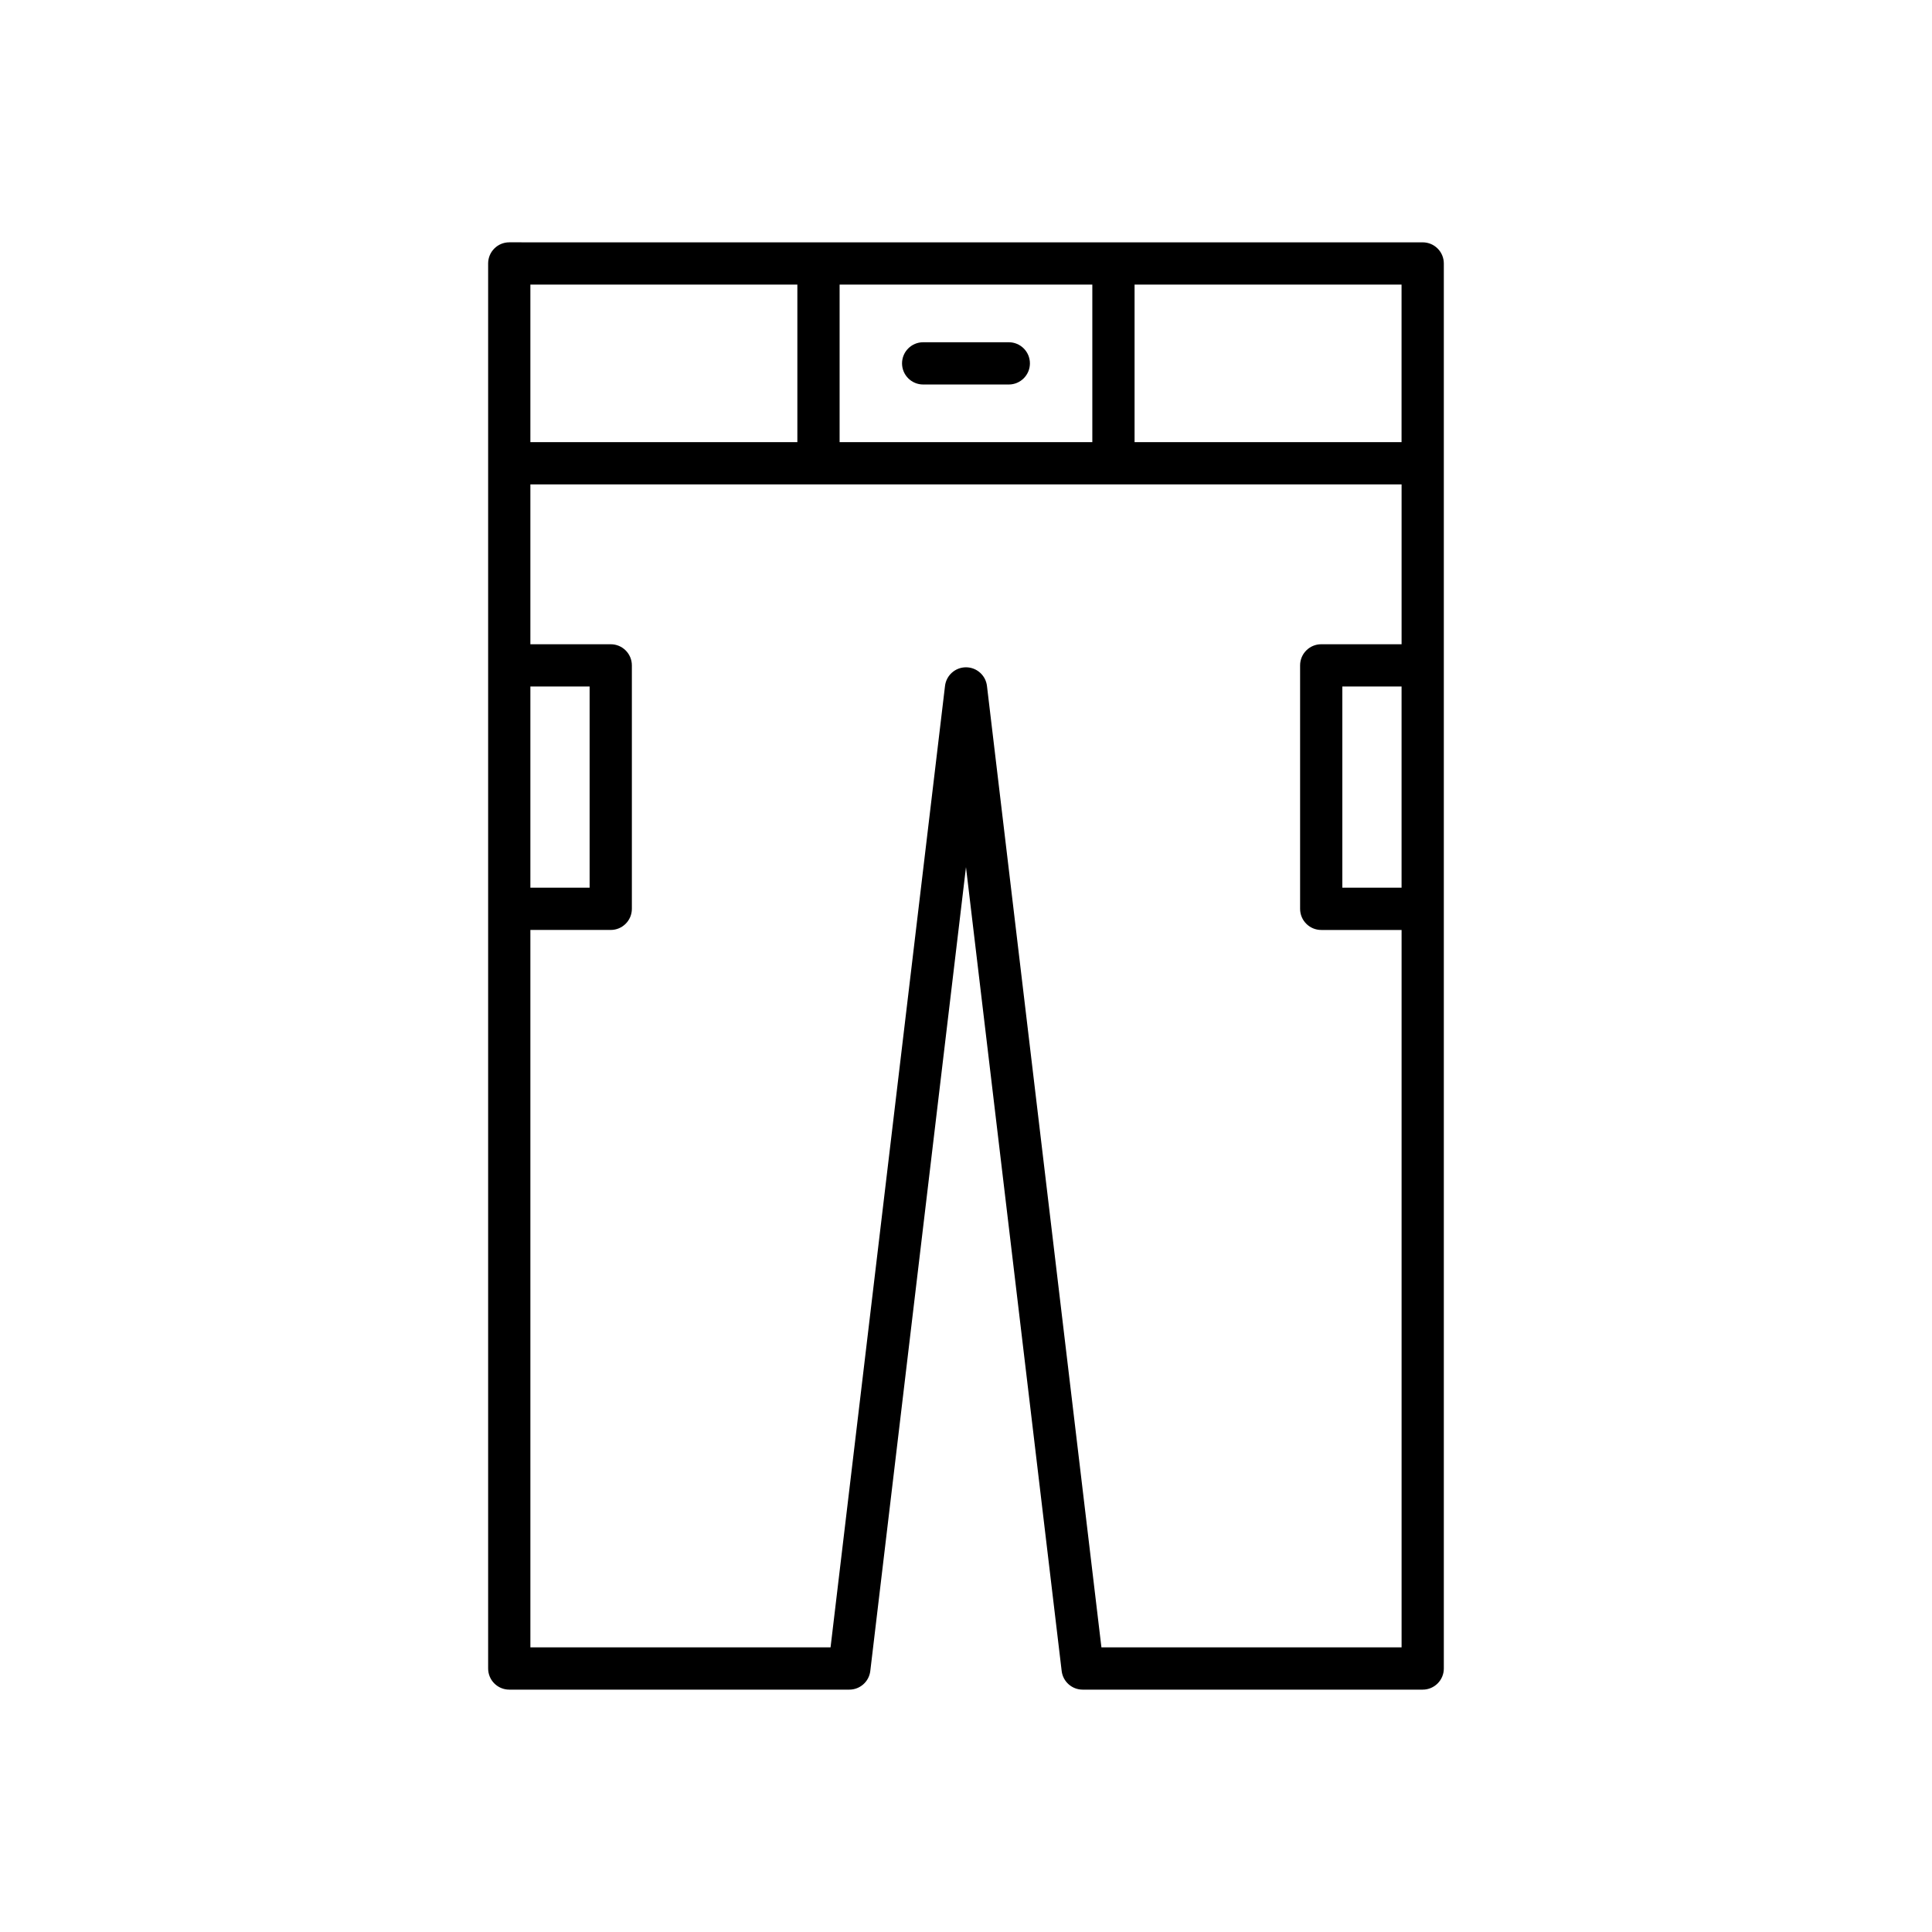
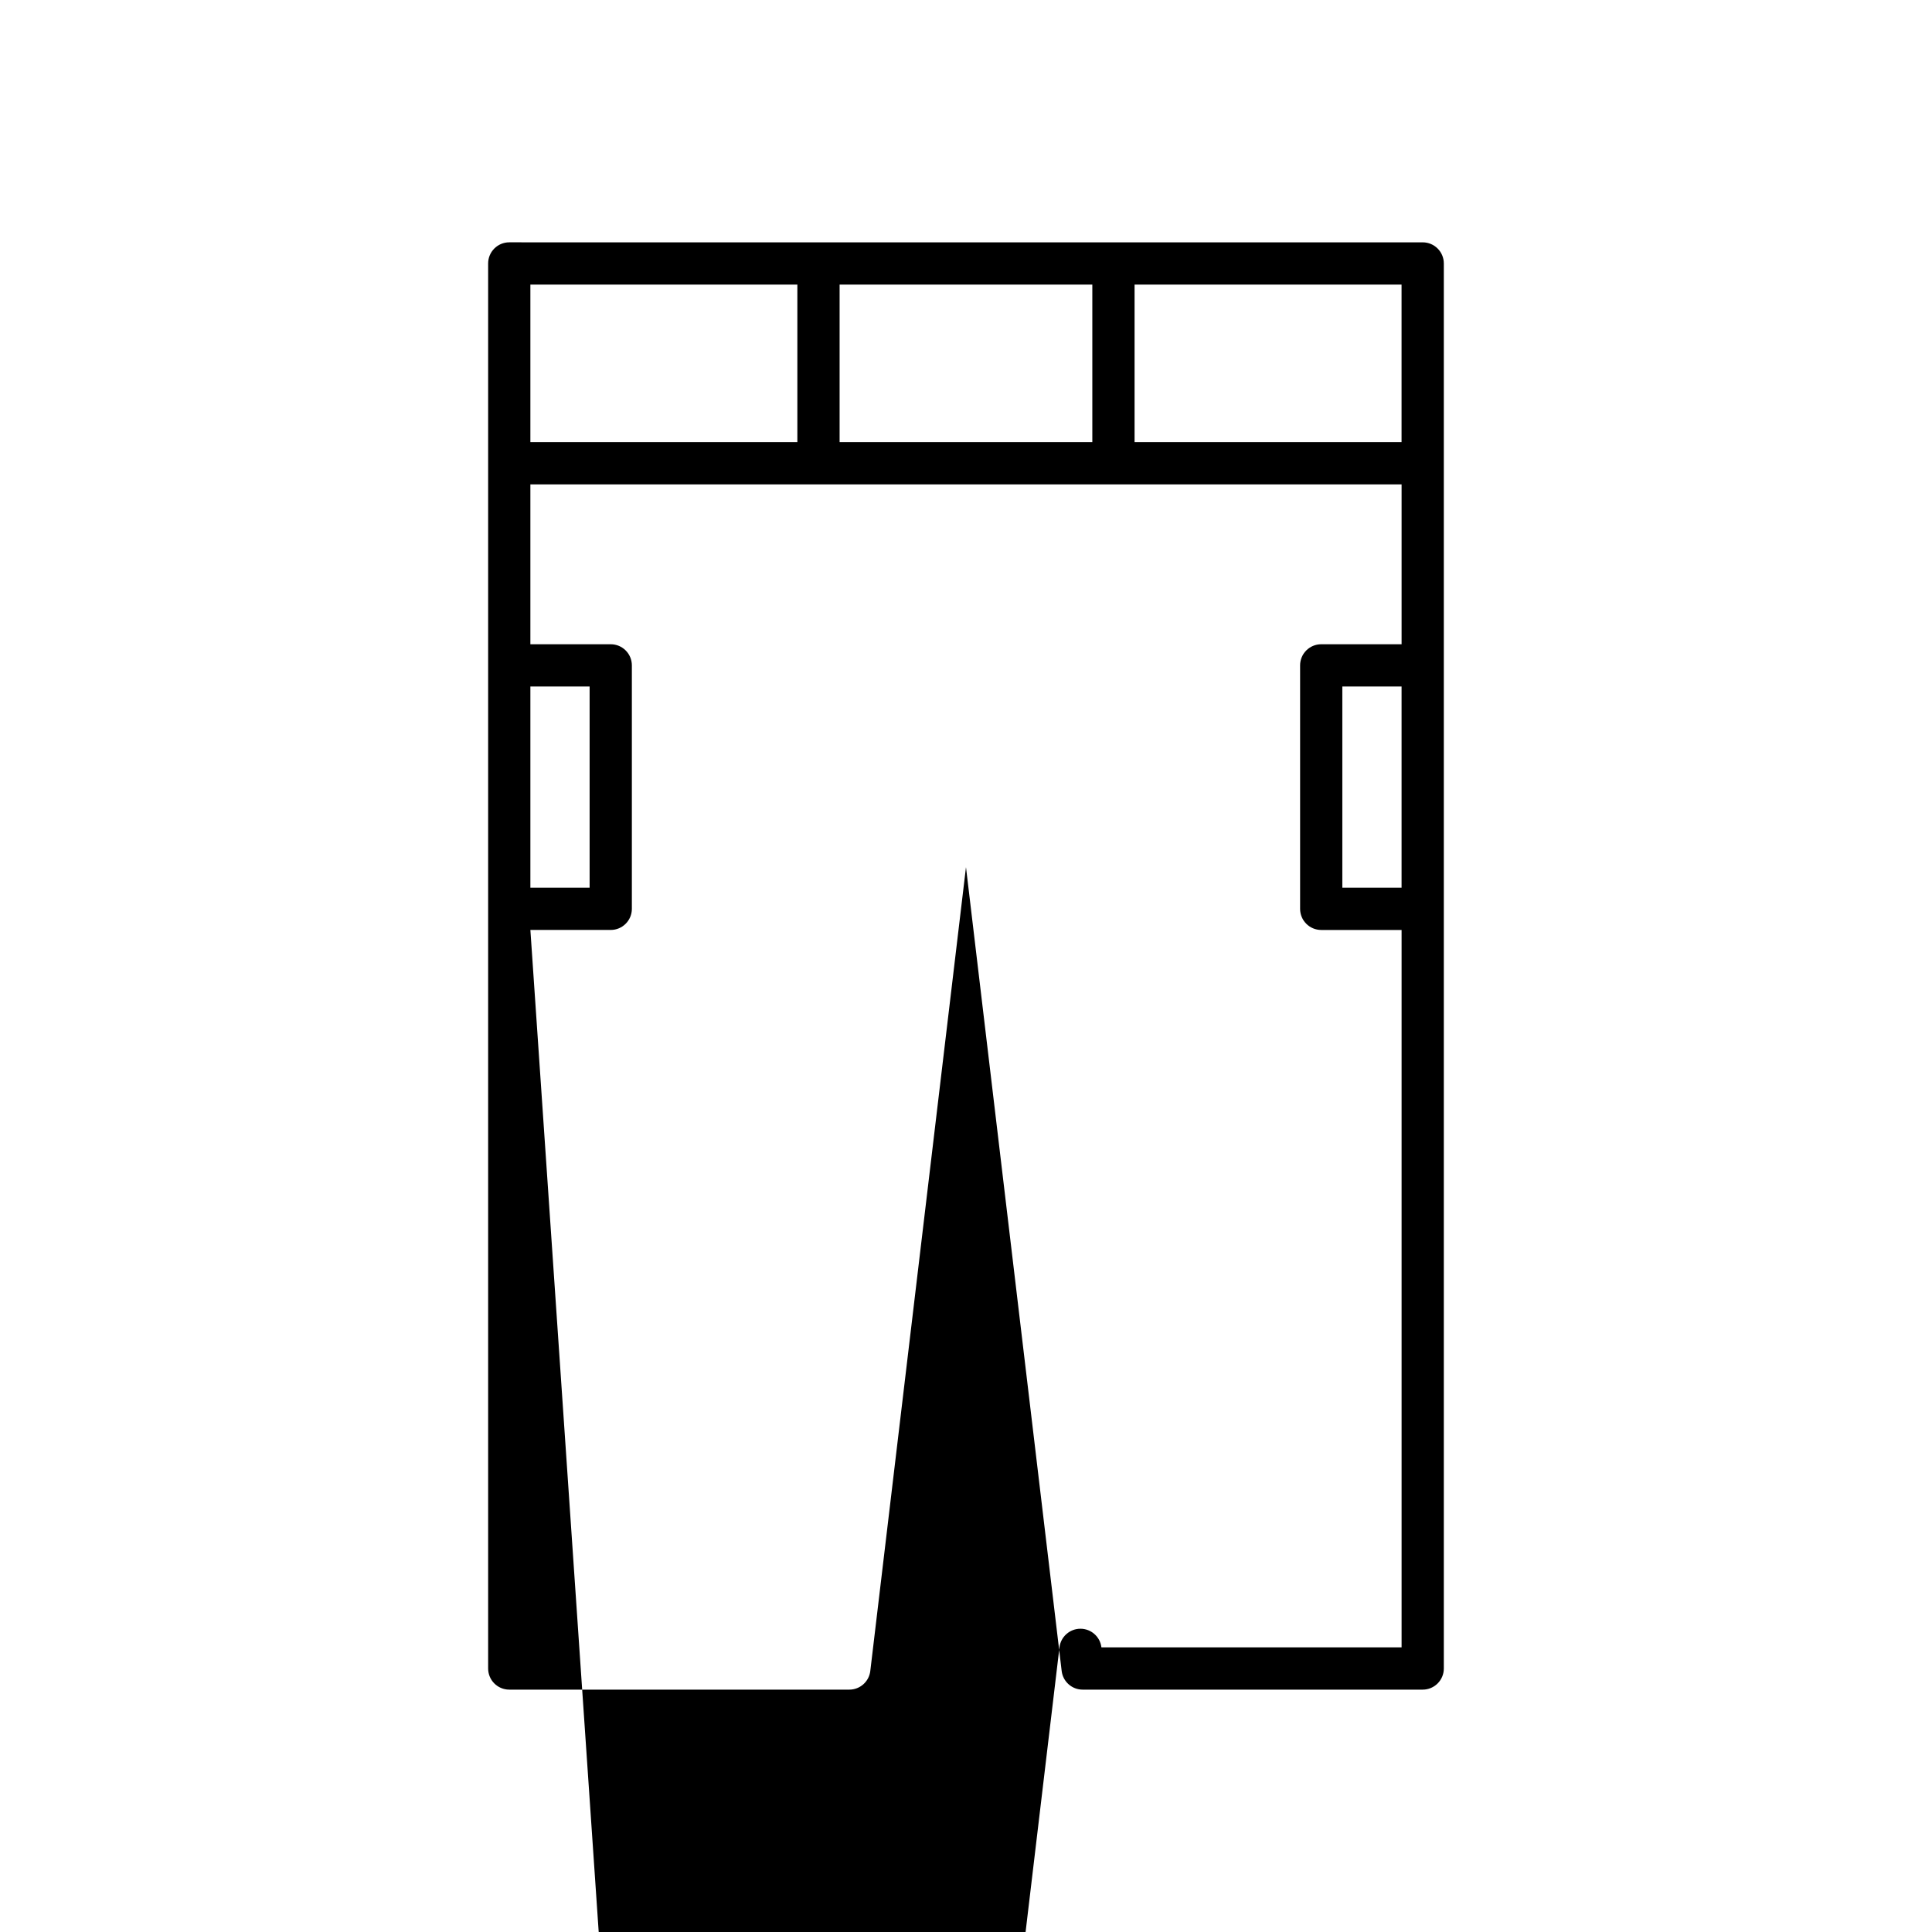
<svg xmlns="http://www.w3.org/2000/svg" fill="#000000" width="800px" height="800px" version="1.1" viewBox="144 144 512 512">
  <g>
-     <path d="m278.96 591.77h90.117c2.836 0 5.223-2.121 5.559-4.938l25.359-213.03 25.359 213.03c0.336 2.816 2.727 4.938 5.559 4.938h90.117c3.09 0 5.598-2.508 5.598-5.598v-372.35c0-3.09-2.508-5.598-5.598-5.598l-242.07-0.004c-3.09 0-5.598 2.508-5.598 5.598v372.35c0 3.094 2.504 5.602 5.598 5.602zm236.47-212.52h-15.699v-53.32h15.699zm-70.758-159.83h70.754v41.758l-70.754-0.004zm-78.168 0h66.973v41.758l-66.973-0.004zm-81.949 0h70.754v41.758l-70.754-0.004zm0 106.51h15.699v53.32h-15.699zm0 64.516h21.297c3.09 0 5.598-2.508 5.598-5.598v-64.516c0-3.09-2.508-5.598-5.598-5.598h-21.297v-42.363h230.88v42.363h-21.297c-3.09 0-5.598 2.508-5.598 5.598v64.52c0 3.09 2.508 5.598 5.598 5.598h21.297v190.12h-79.547l-30.332-254.79c-0.336-2.816-2.727-4.938-5.559-4.938-2.836 0-5.223 2.121-5.559 4.938l-30.332 254.79h-79.547z" />
-     <path d="m411.34 234.7h-22.691c-3.09 0-5.598 2.508-5.598 5.598 0 3.09 2.508 5.598 5.598 5.598h22.691c3.09 0 5.598-2.508 5.598-5.598 0-3.094-2.504-5.598-5.598-5.598z" />
+     <path d="m278.96 591.77h90.117c2.836 0 5.223-2.121 5.559-4.938l25.359-213.03 25.359 213.03c0.336 2.816 2.727 4.938 5.559 4.938h90.117c3.09 0 5.598-2.508 5.598-5.598v-372.35c0-3.09-2.508-5.598-5.598-5.598l-242.07-0.004c-3.09 0-5.598 2.508-5.598 5.598v372.35c0 3.094 2.504 5.602 5.598 5.602zm236.47-212.52h-15.699v-53.32h15.699zm-70.758-159.83h70.754v41.758l-70.754-0.004zm-78.168 0h66.973v41.758l-66.973-0.004zm-81.949 0h70.754v41.758l-70.754-0.004zm0 106.51h15.699v53.32h-15.699zm0 64.516h21.297c3.09 0 5.598-2.508 5.598-5.598v-64.516c0-3.09-2.508-5.598-5.598-5.598h-21.297v-42.363h230.88v42.363h-21.297c-3.09 0-5.598 2.508-5.598 5.598v64.52c0 3.09 2.508 5.598 5.598 5.598h21.297v190.12h-79.547c-0.336-2.816-2.727-4.938-5.559-4.938-2.836 0-5.223 2.121-5.559 4.938l-30.332 254.79h-79.547z" />
  </g>
</svg>